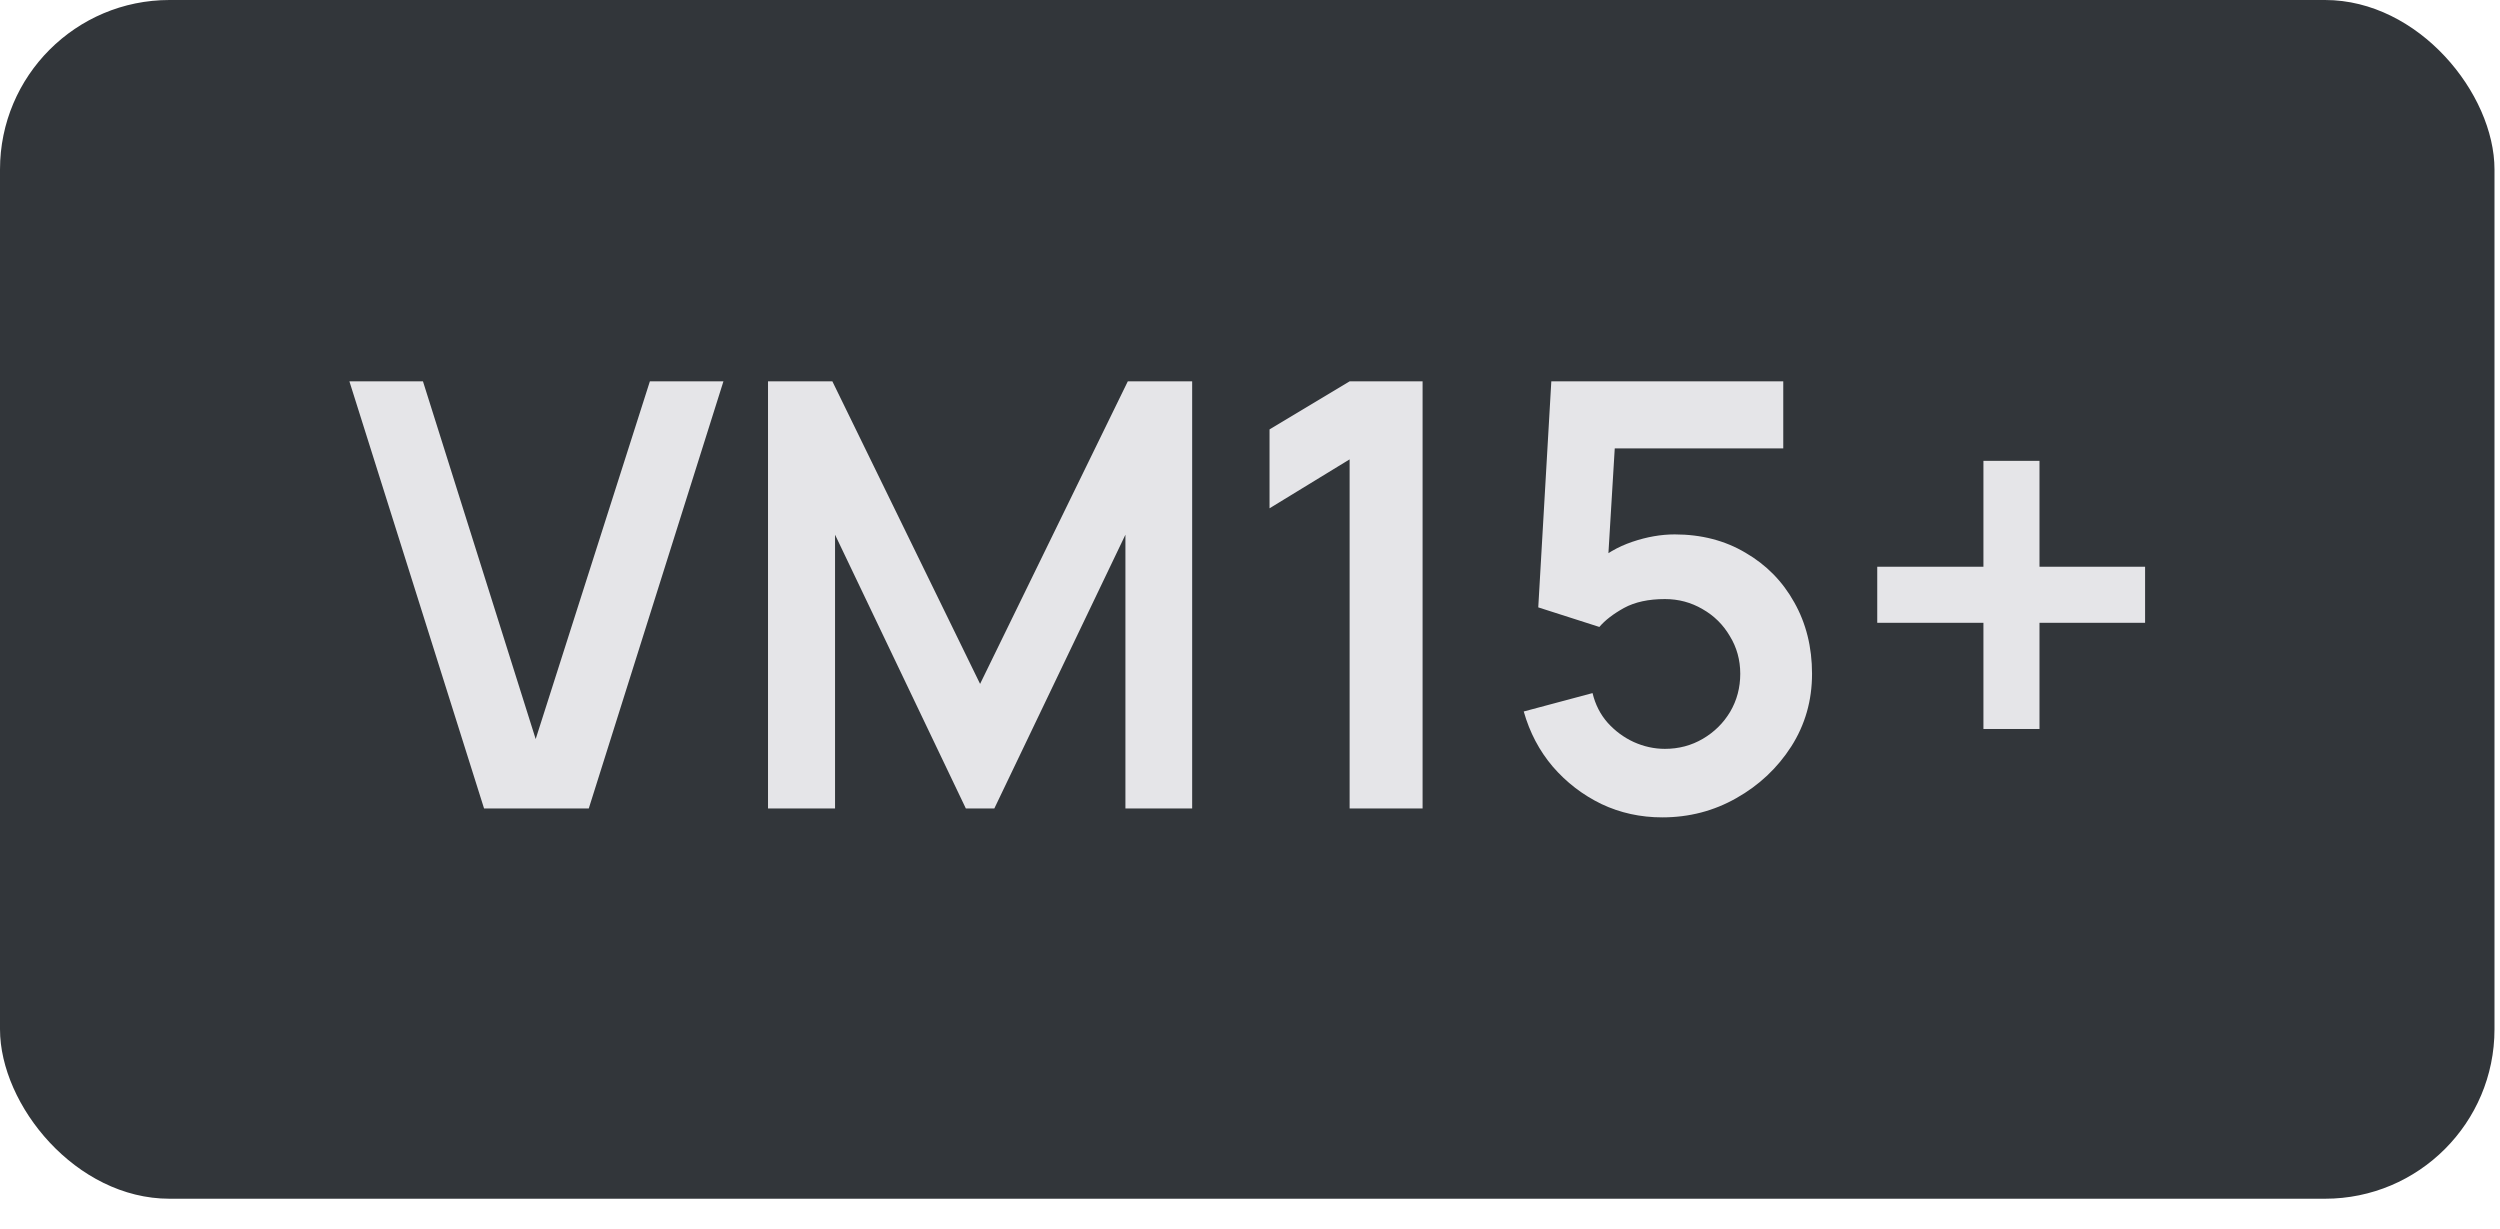
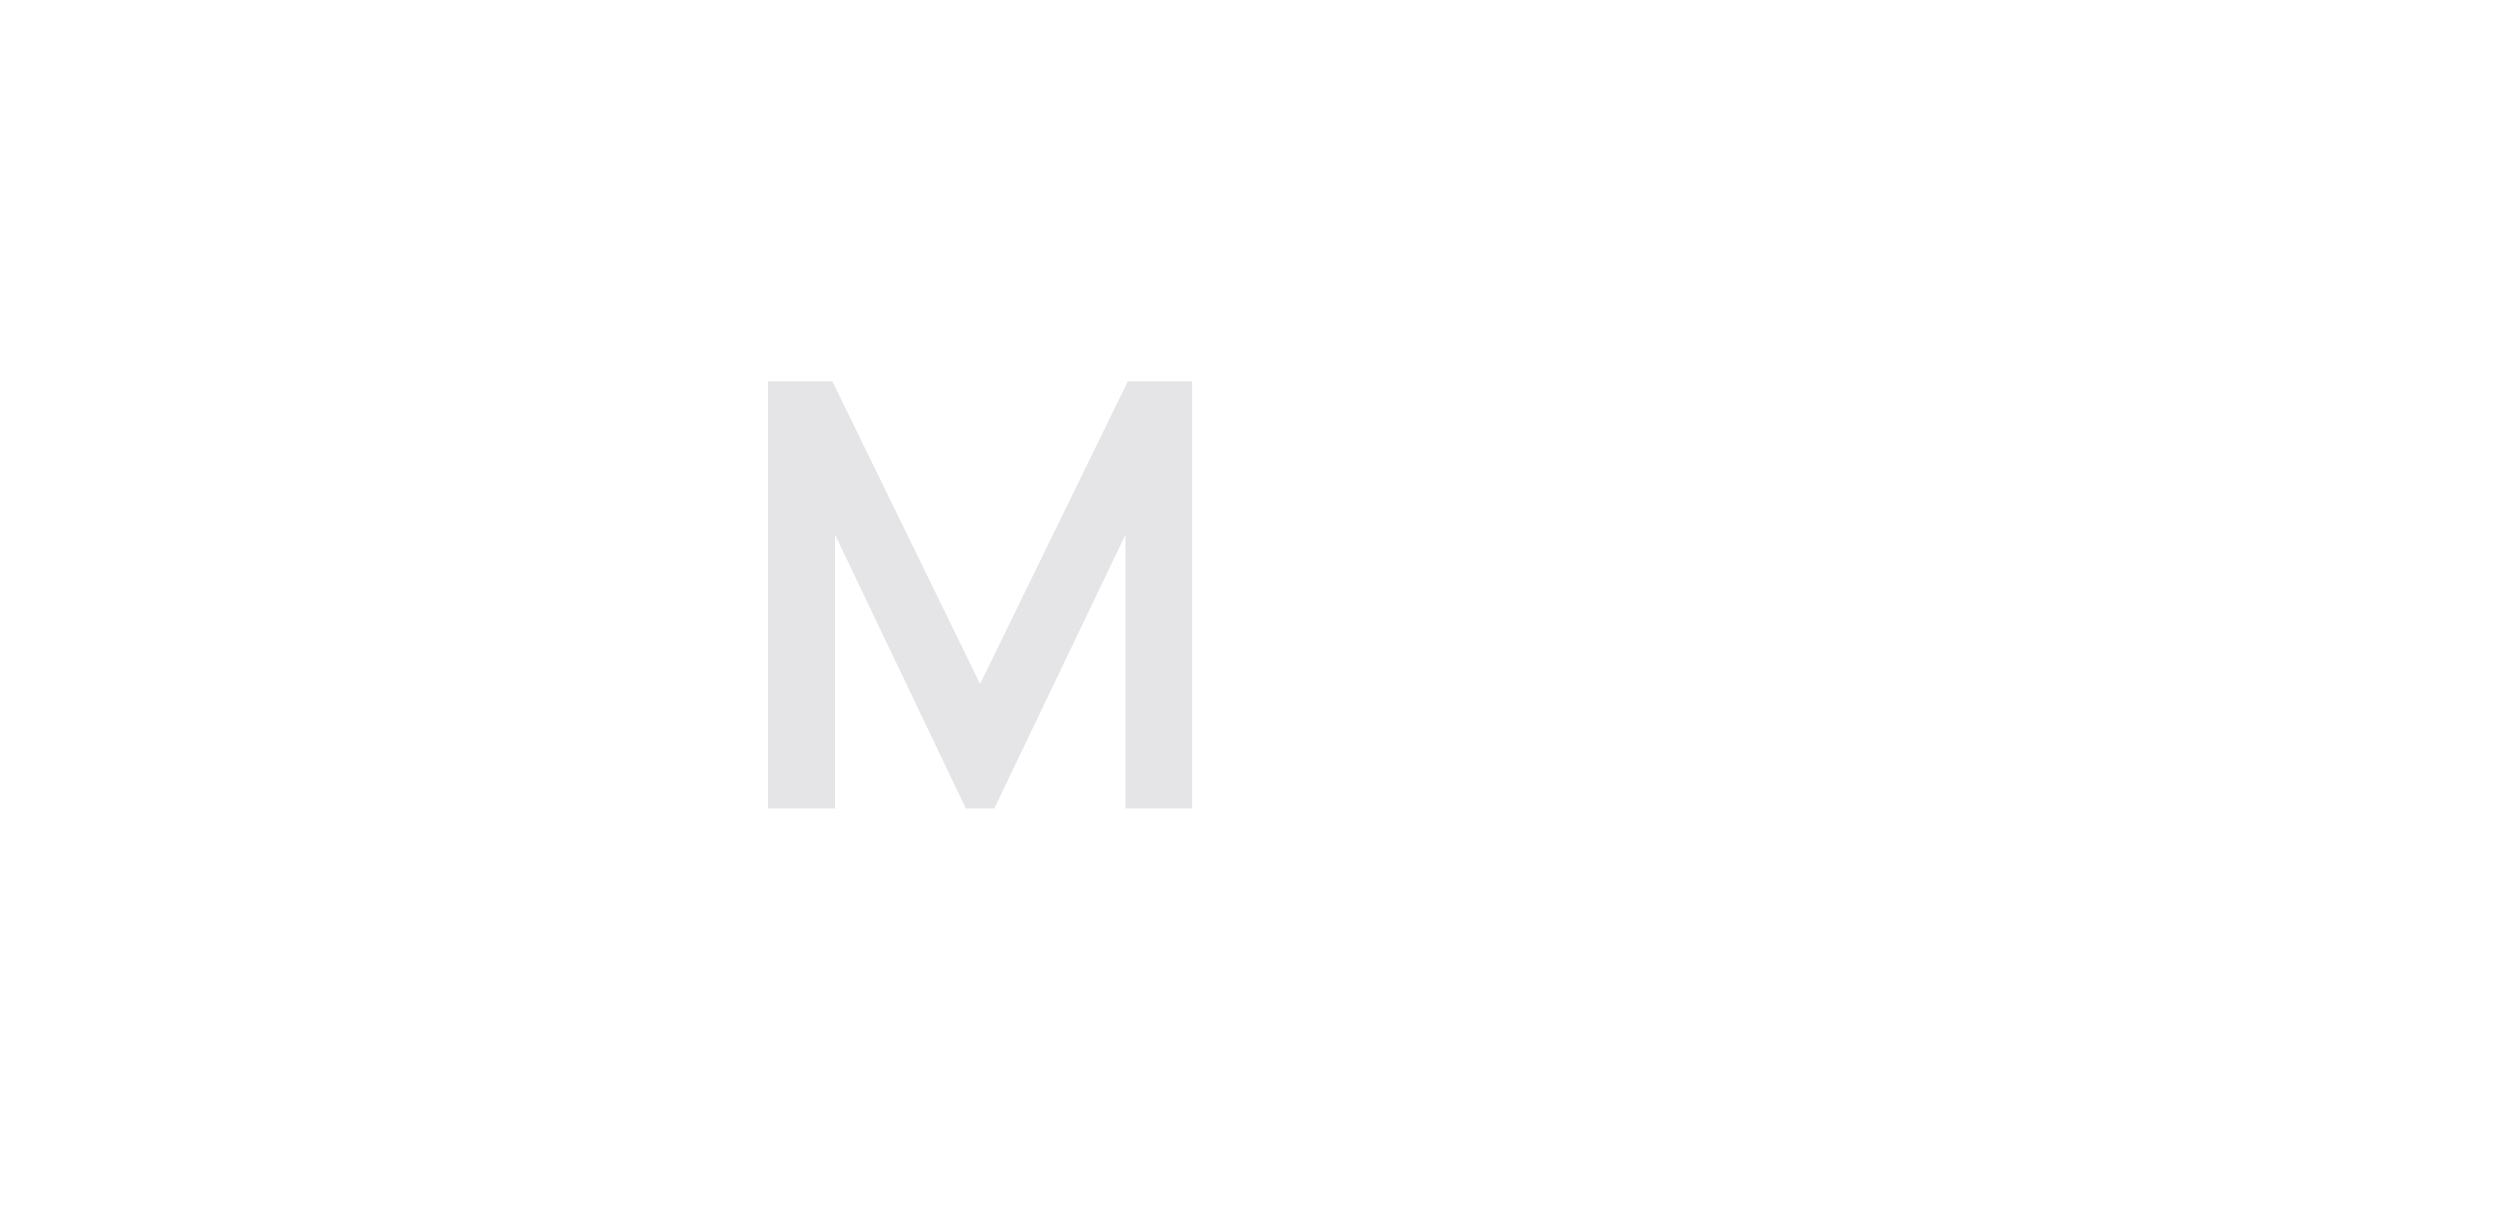
<svg xmlns="http://www.w3.org/2000/svg" width="59" height="29" viewBox="0 0 59 29" fill="none">
-   <rect width="58.87" height="28.29" rx="4" fill="#32363A" />
-   <path d="M11.424 19.08L8.246 9H9.982L12.642 17.442L15.337 9H17.073L13.895 19.08H11.424Z" fill="#E5E5E8" />
  <path d="M18.125 19.08V9H19.644L23.13 16.14L26.616 9H28.135V19.08H26.56V12.619L23.466 19.08H22.794L19.707 12.619V19.08H18.125Z" fill="#E5E5E8" />
-   <path d="M31.851 19.08V10.841L29.961 11.996V10.134L31.851 9H33.573V19.08H31.851Z" fill="#E5E5E8" />
-   <path d="M39.229 19.29C38.716 19.29 38.237 19.185 37.794 18.975C37.351 18.76 36.968 18.466 36.646 18.093C36.329 17.72 36.1 17.286 35.96 16.791L37.584 16.357C37.649 16.628 37.768 16.861 37.941 17.057C38.118 17.253 38.324 17.405 38.557 17.512C38.795 17.619 39.04 17.673 39.292 17.673C39.619 17.673 39.917 17.594 40.188 17.435C40.459 17.276 40.673 17.064 40.832 16.798C40.991 16.527 41.07 16.229 41.07 15.902C41.07 15.575 40.988 15.279 40.825 15.013C40.666 14.742 40.452 14.53 40.181 14.376C39.91 14.217 39.614 14.138 39.292 14.138C38.905 14.138 38.583 14.208 38.326 14.348C38.074 14.488 37.88 14.637 37.745 14.796L36.303 14.334L36.611 9H42.085V10.582H37.514L38.144 9.987L37.92 13.697L37.612 13.319C37.873 13.081 38.177 12.904 38.522 12.787C38.867 12.67 39.201 12.612 39.523 12.612C40.153 12.612 40.711 12.757 41.196 13.046C41.686 13.331 42.069 13.72 42.344 14.215C42.624 14.71 42.764 15.272 42.764 15.902C42.764 16.532 42.601 17.104 42.274 17.617C41.947 18.126 41.516 18.532 40.979 18.835C40.447 19.138 39.864 19.29 39.229 19.29Z" fill="#E5E5E8" />
-   <path d="M46.809 17.204V14.698H44.303V13.375H46.809V10.876H48.132V13.375H50.624V14.698H48.132V17.204H46.809Z" fill="#E5E5E8" />
</svg>